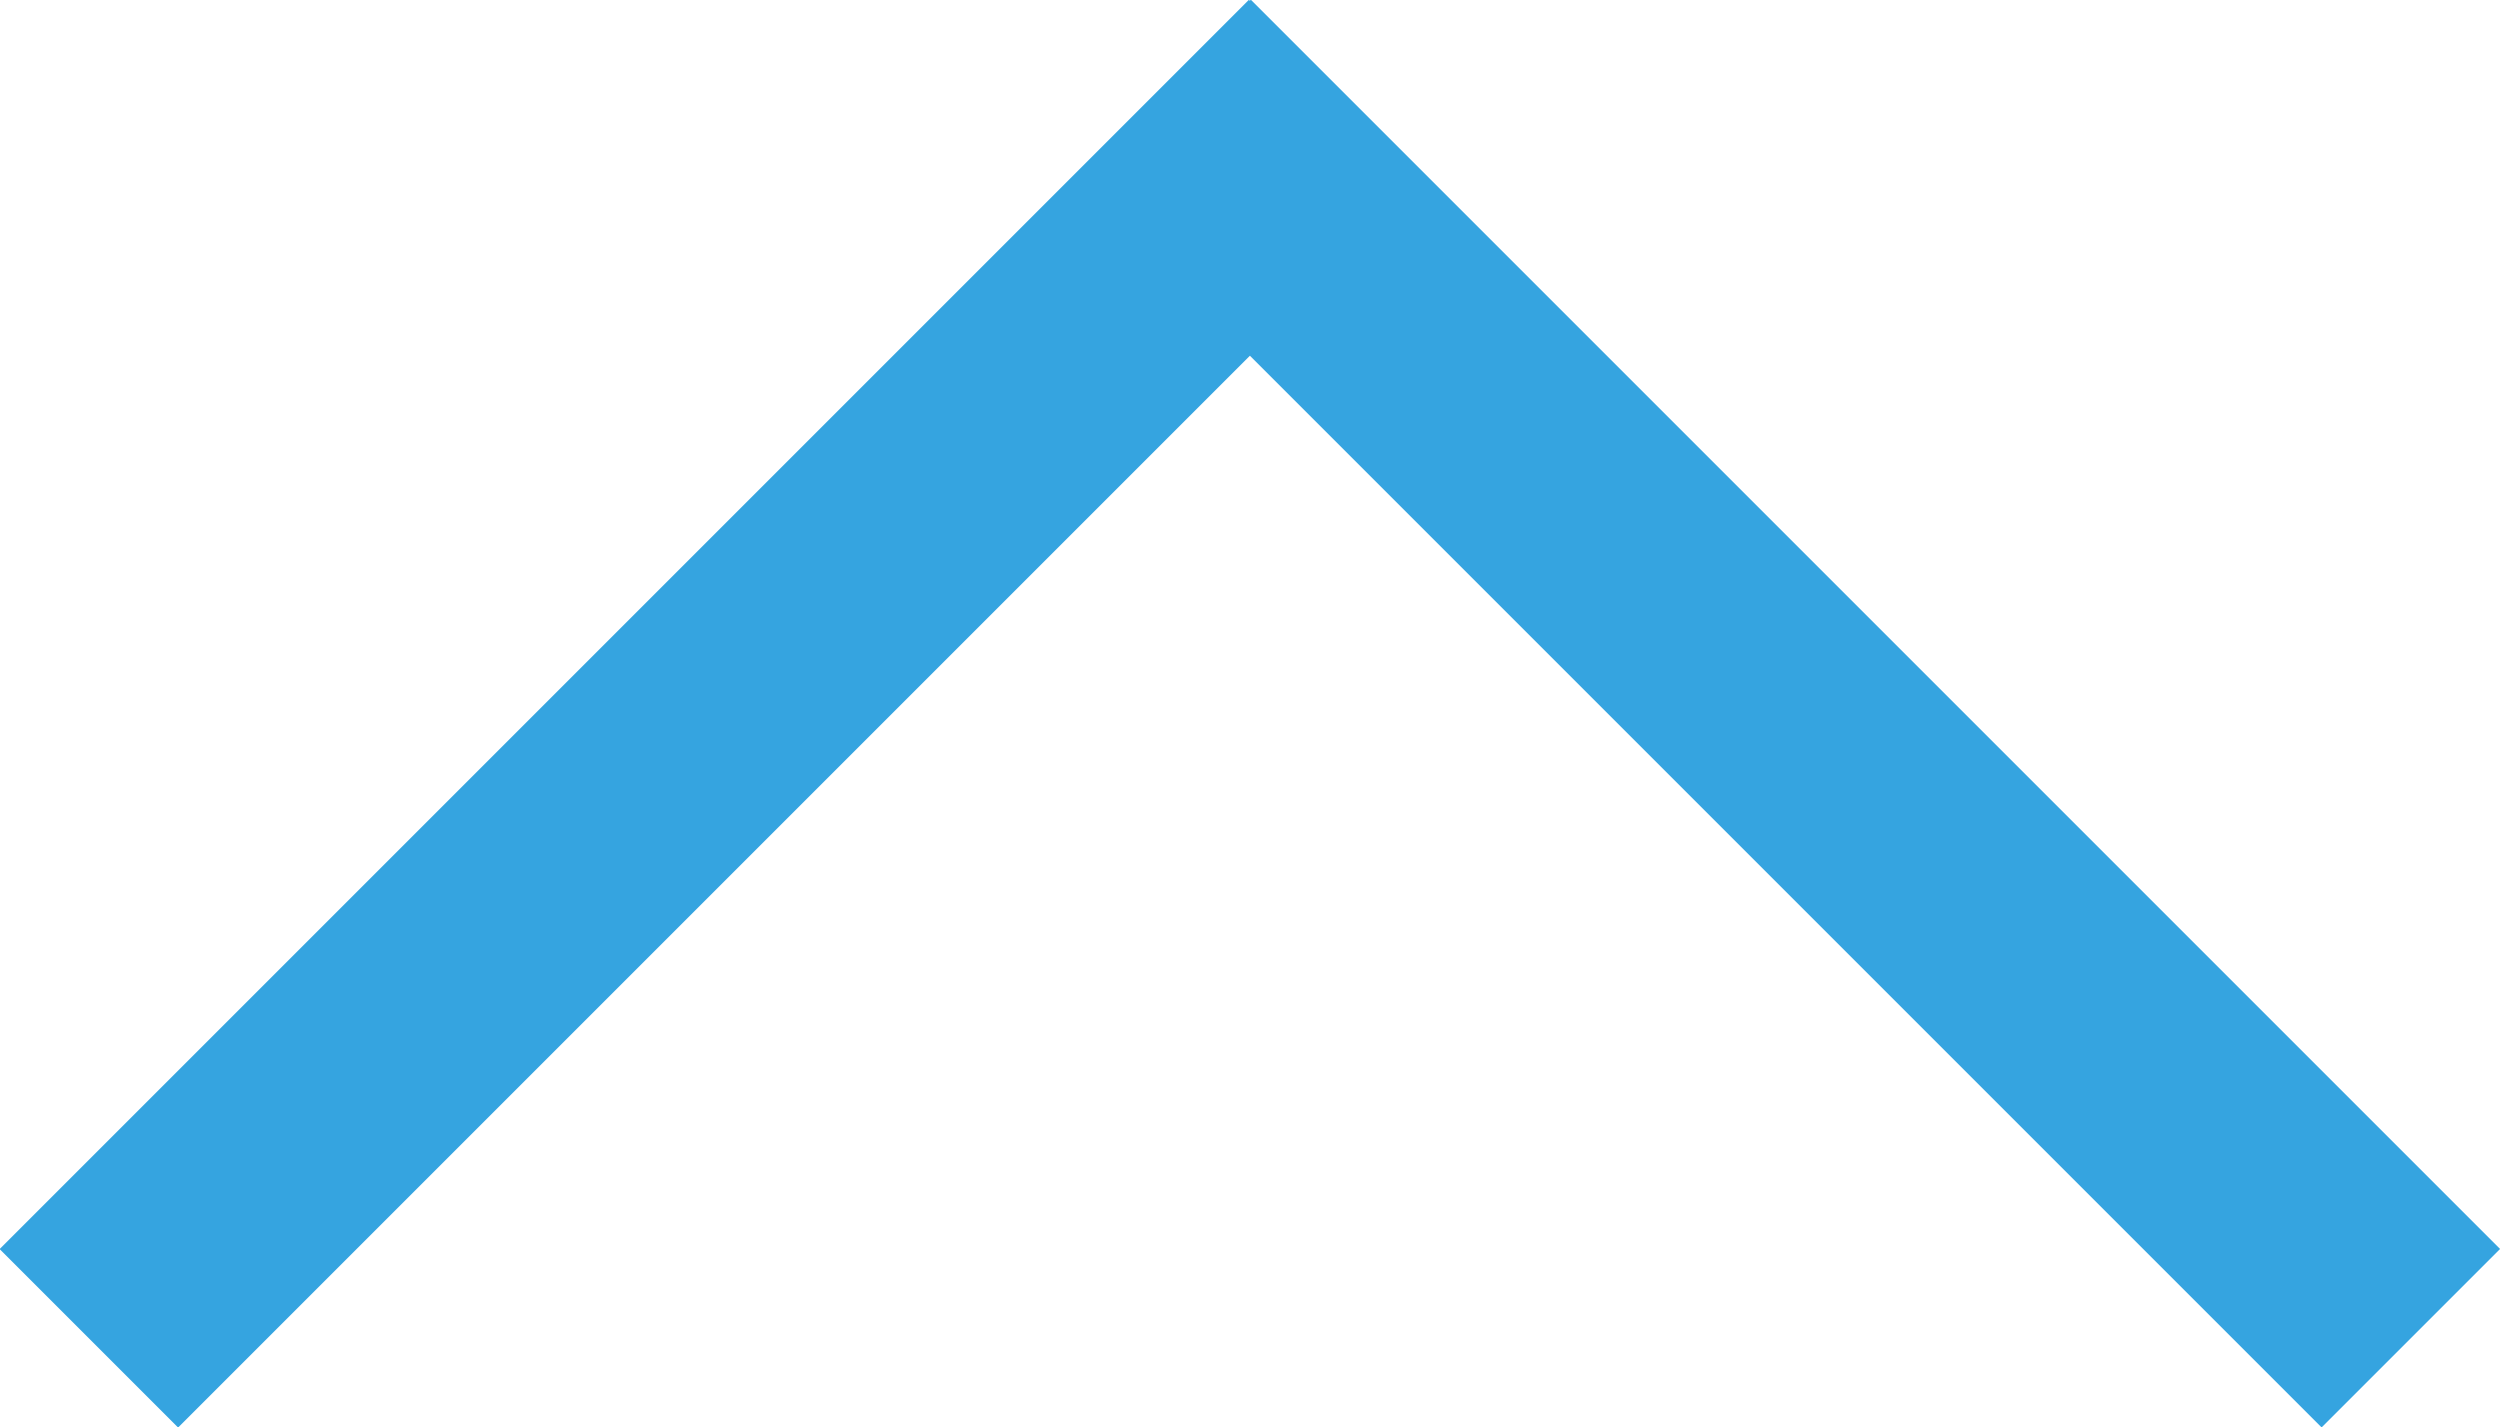
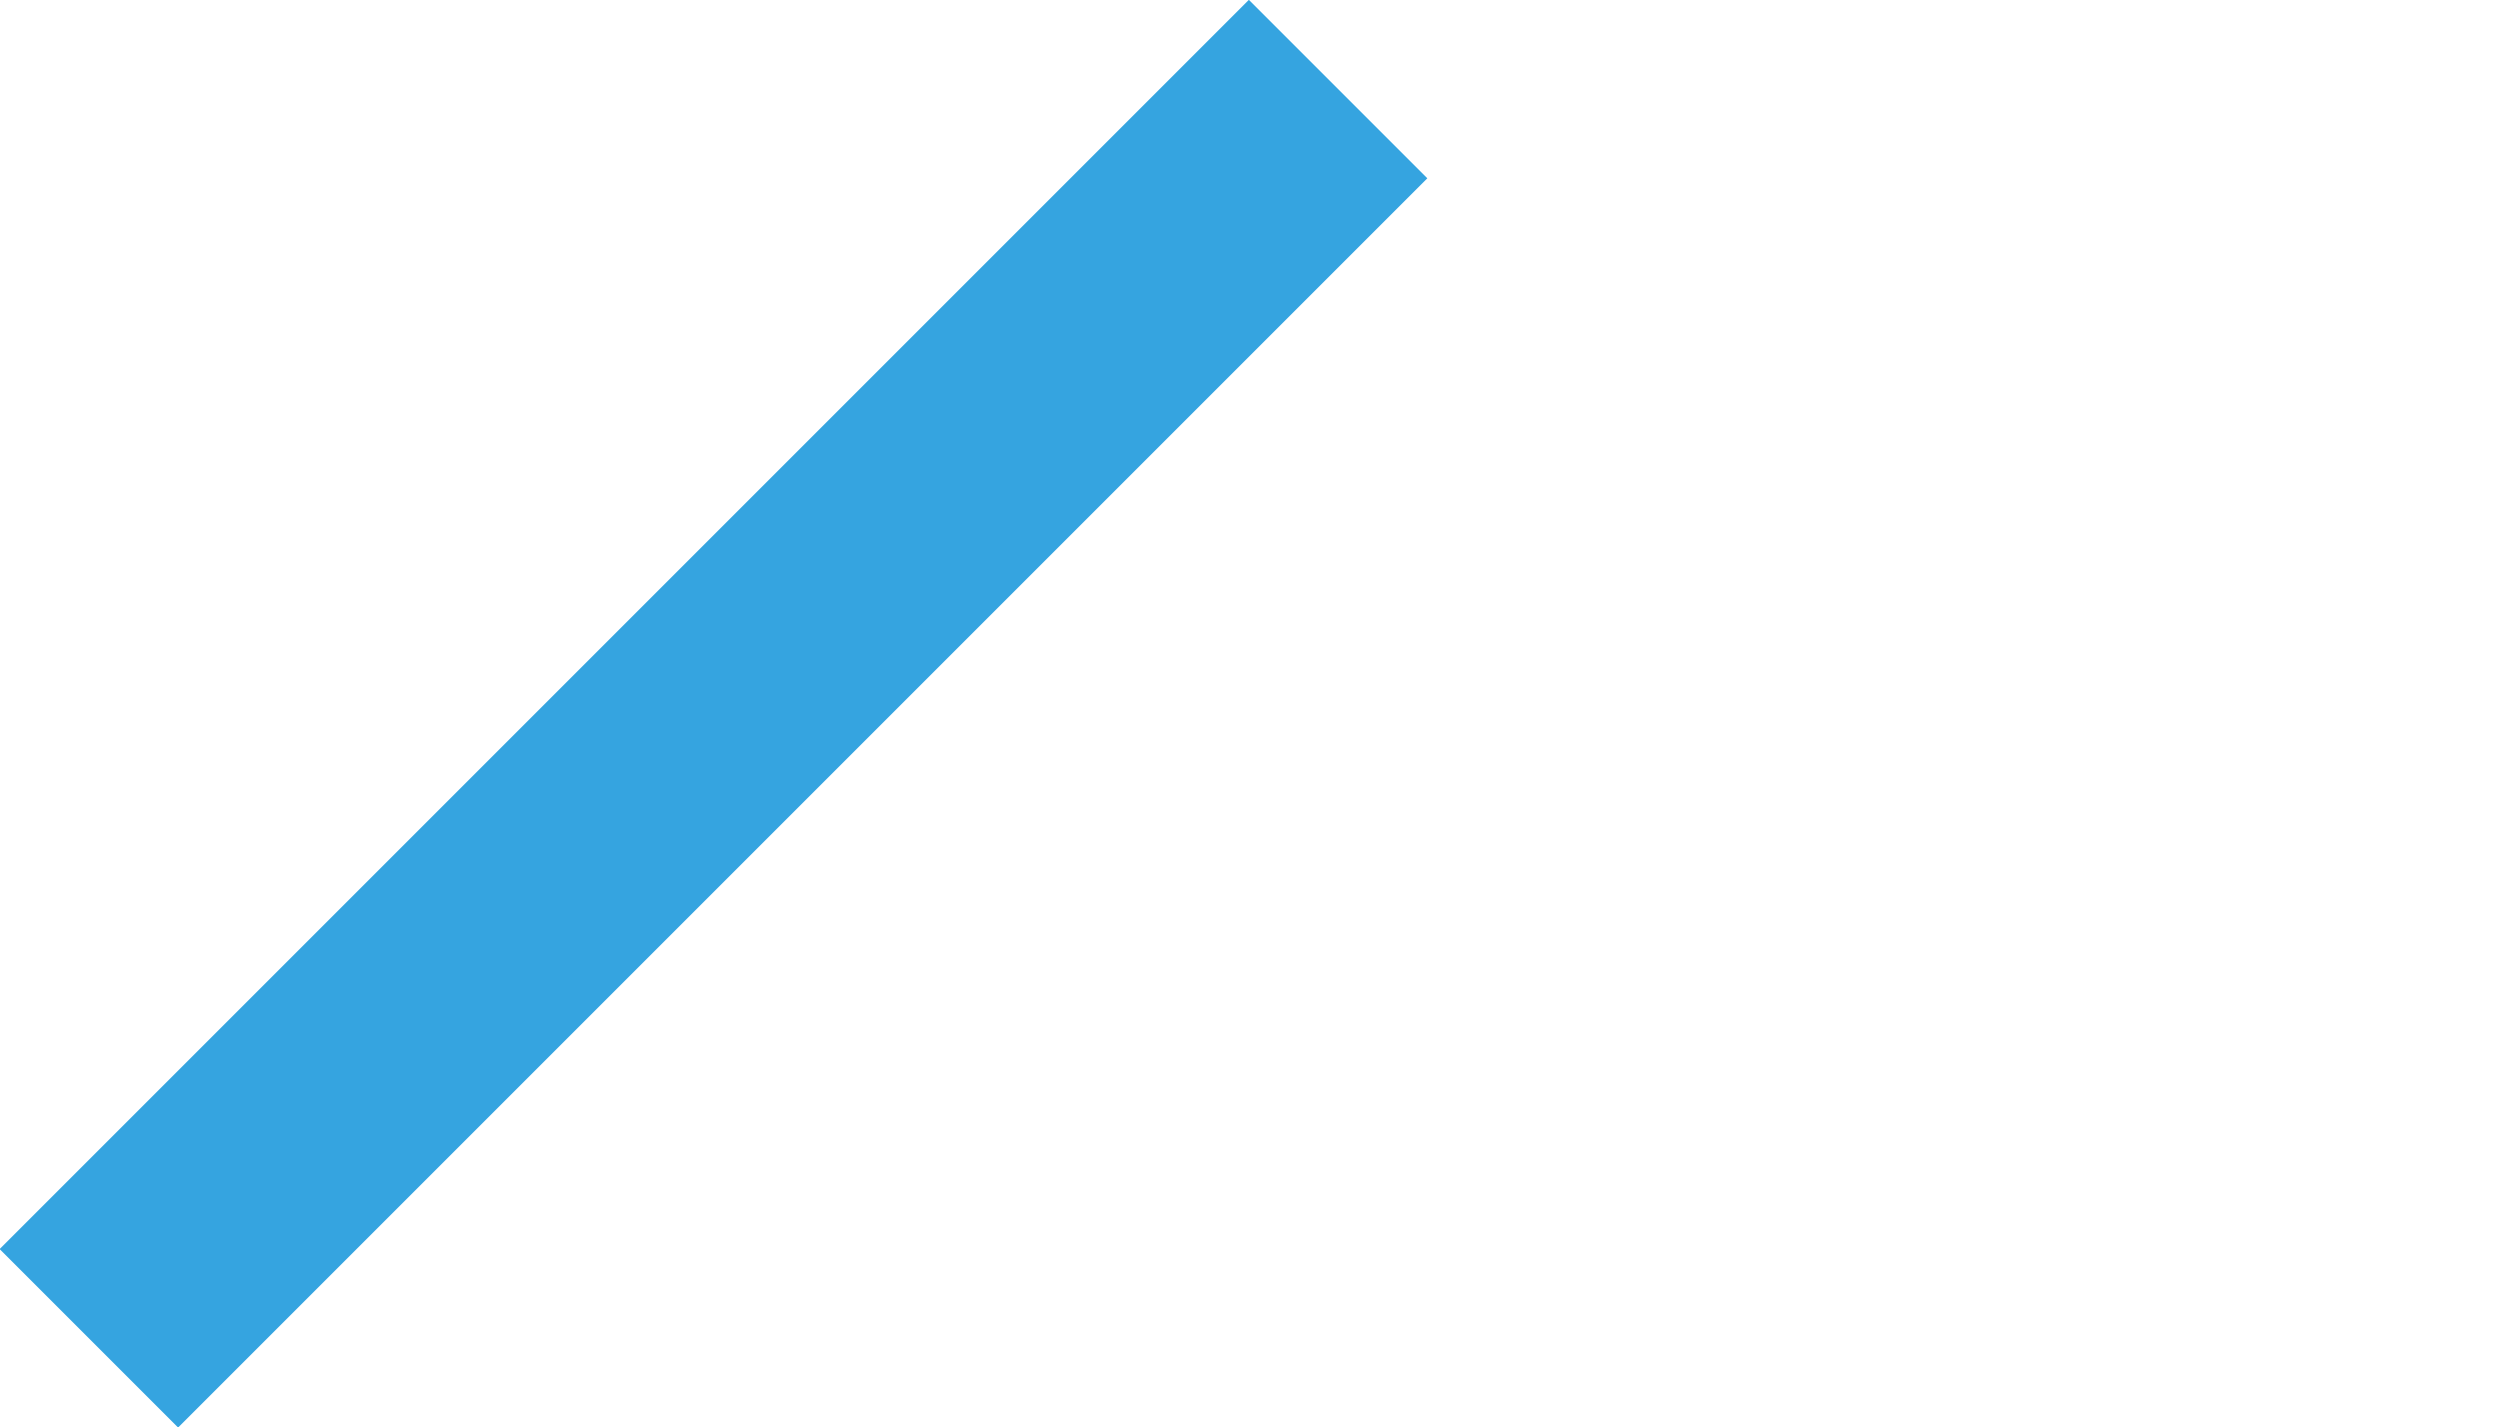
<svg xmlns="http://www.w3.org/2000/svg" id="_レイヤー_2" viewBox="0 0 42 23.98">
  <defs>
    <style>.cls-1{fill:#35a4e0;}</style>
  </defs>
  <g id="footer">
    <g>
      <rect class="cls-1" x="-2.85" y="9.87" width="29.68" height="4.24" transform="translate(-4.97 11.99) rotate(-45)" />
-       <rect class="cls-1" x="27.89" y="-2.85" width="4.24" height="29.68" transform="translate(.31 24.73) rotate(-45)" />
    </g>
  </g>
</svg>